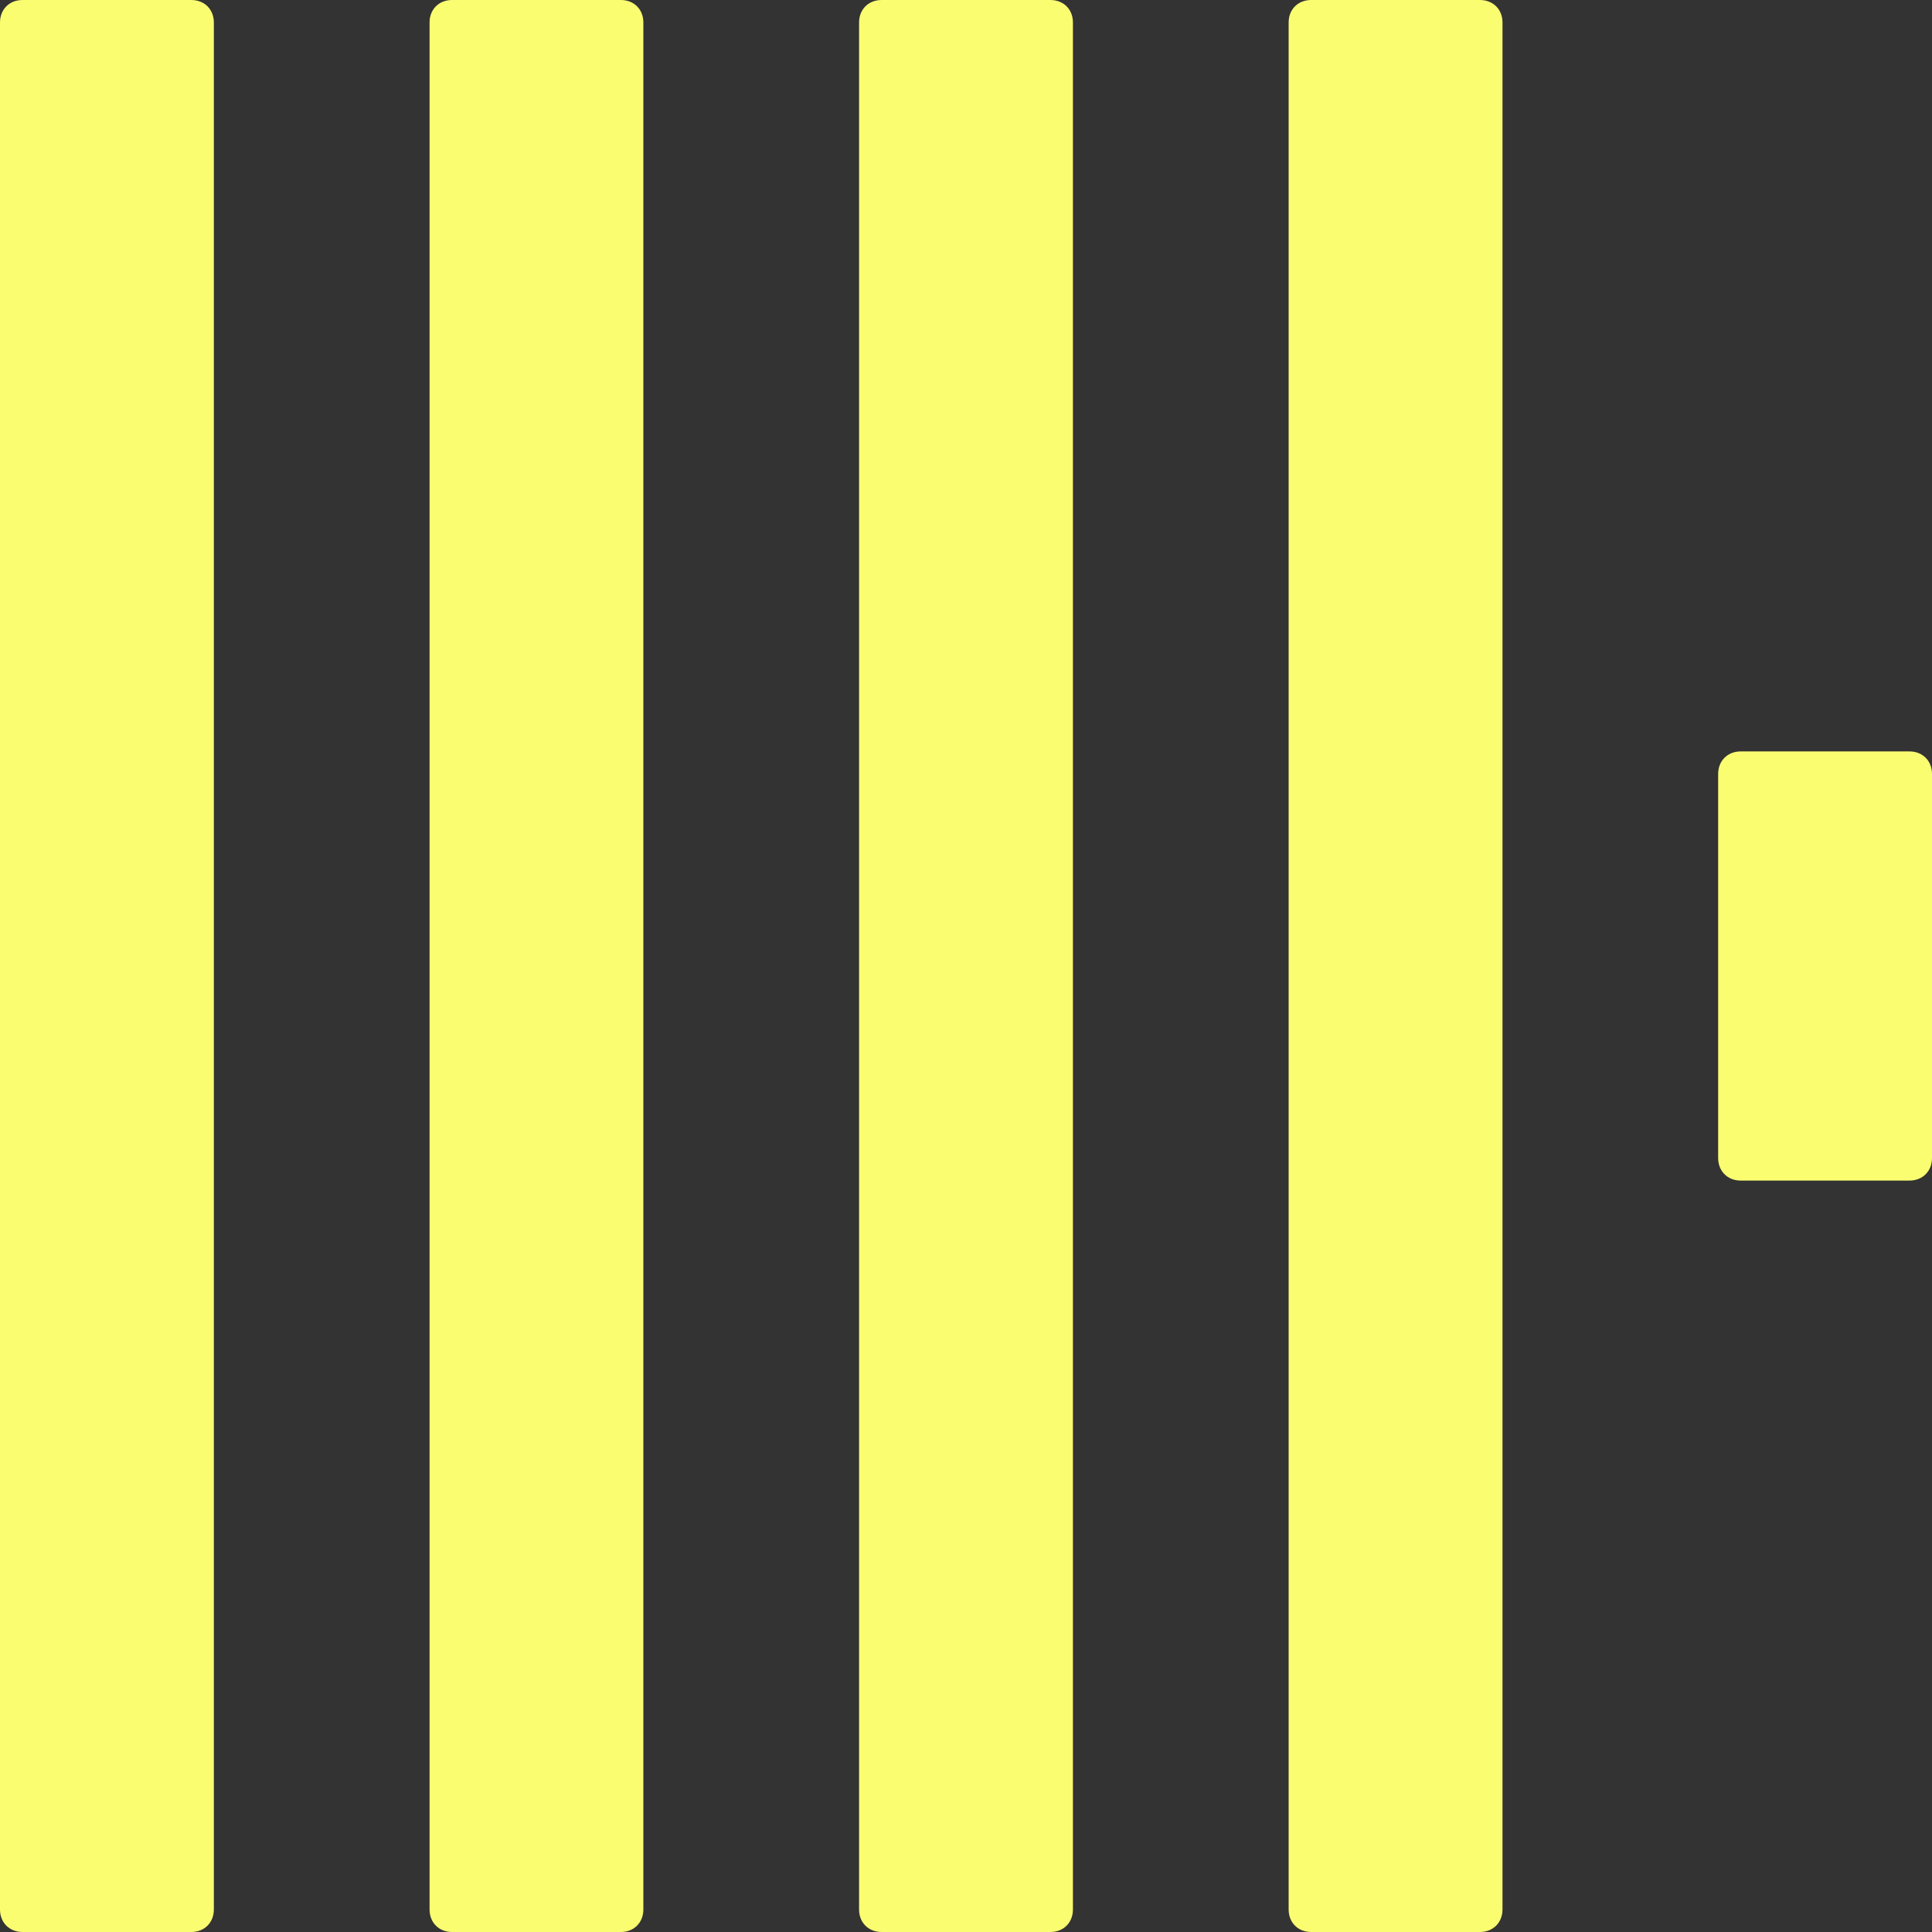
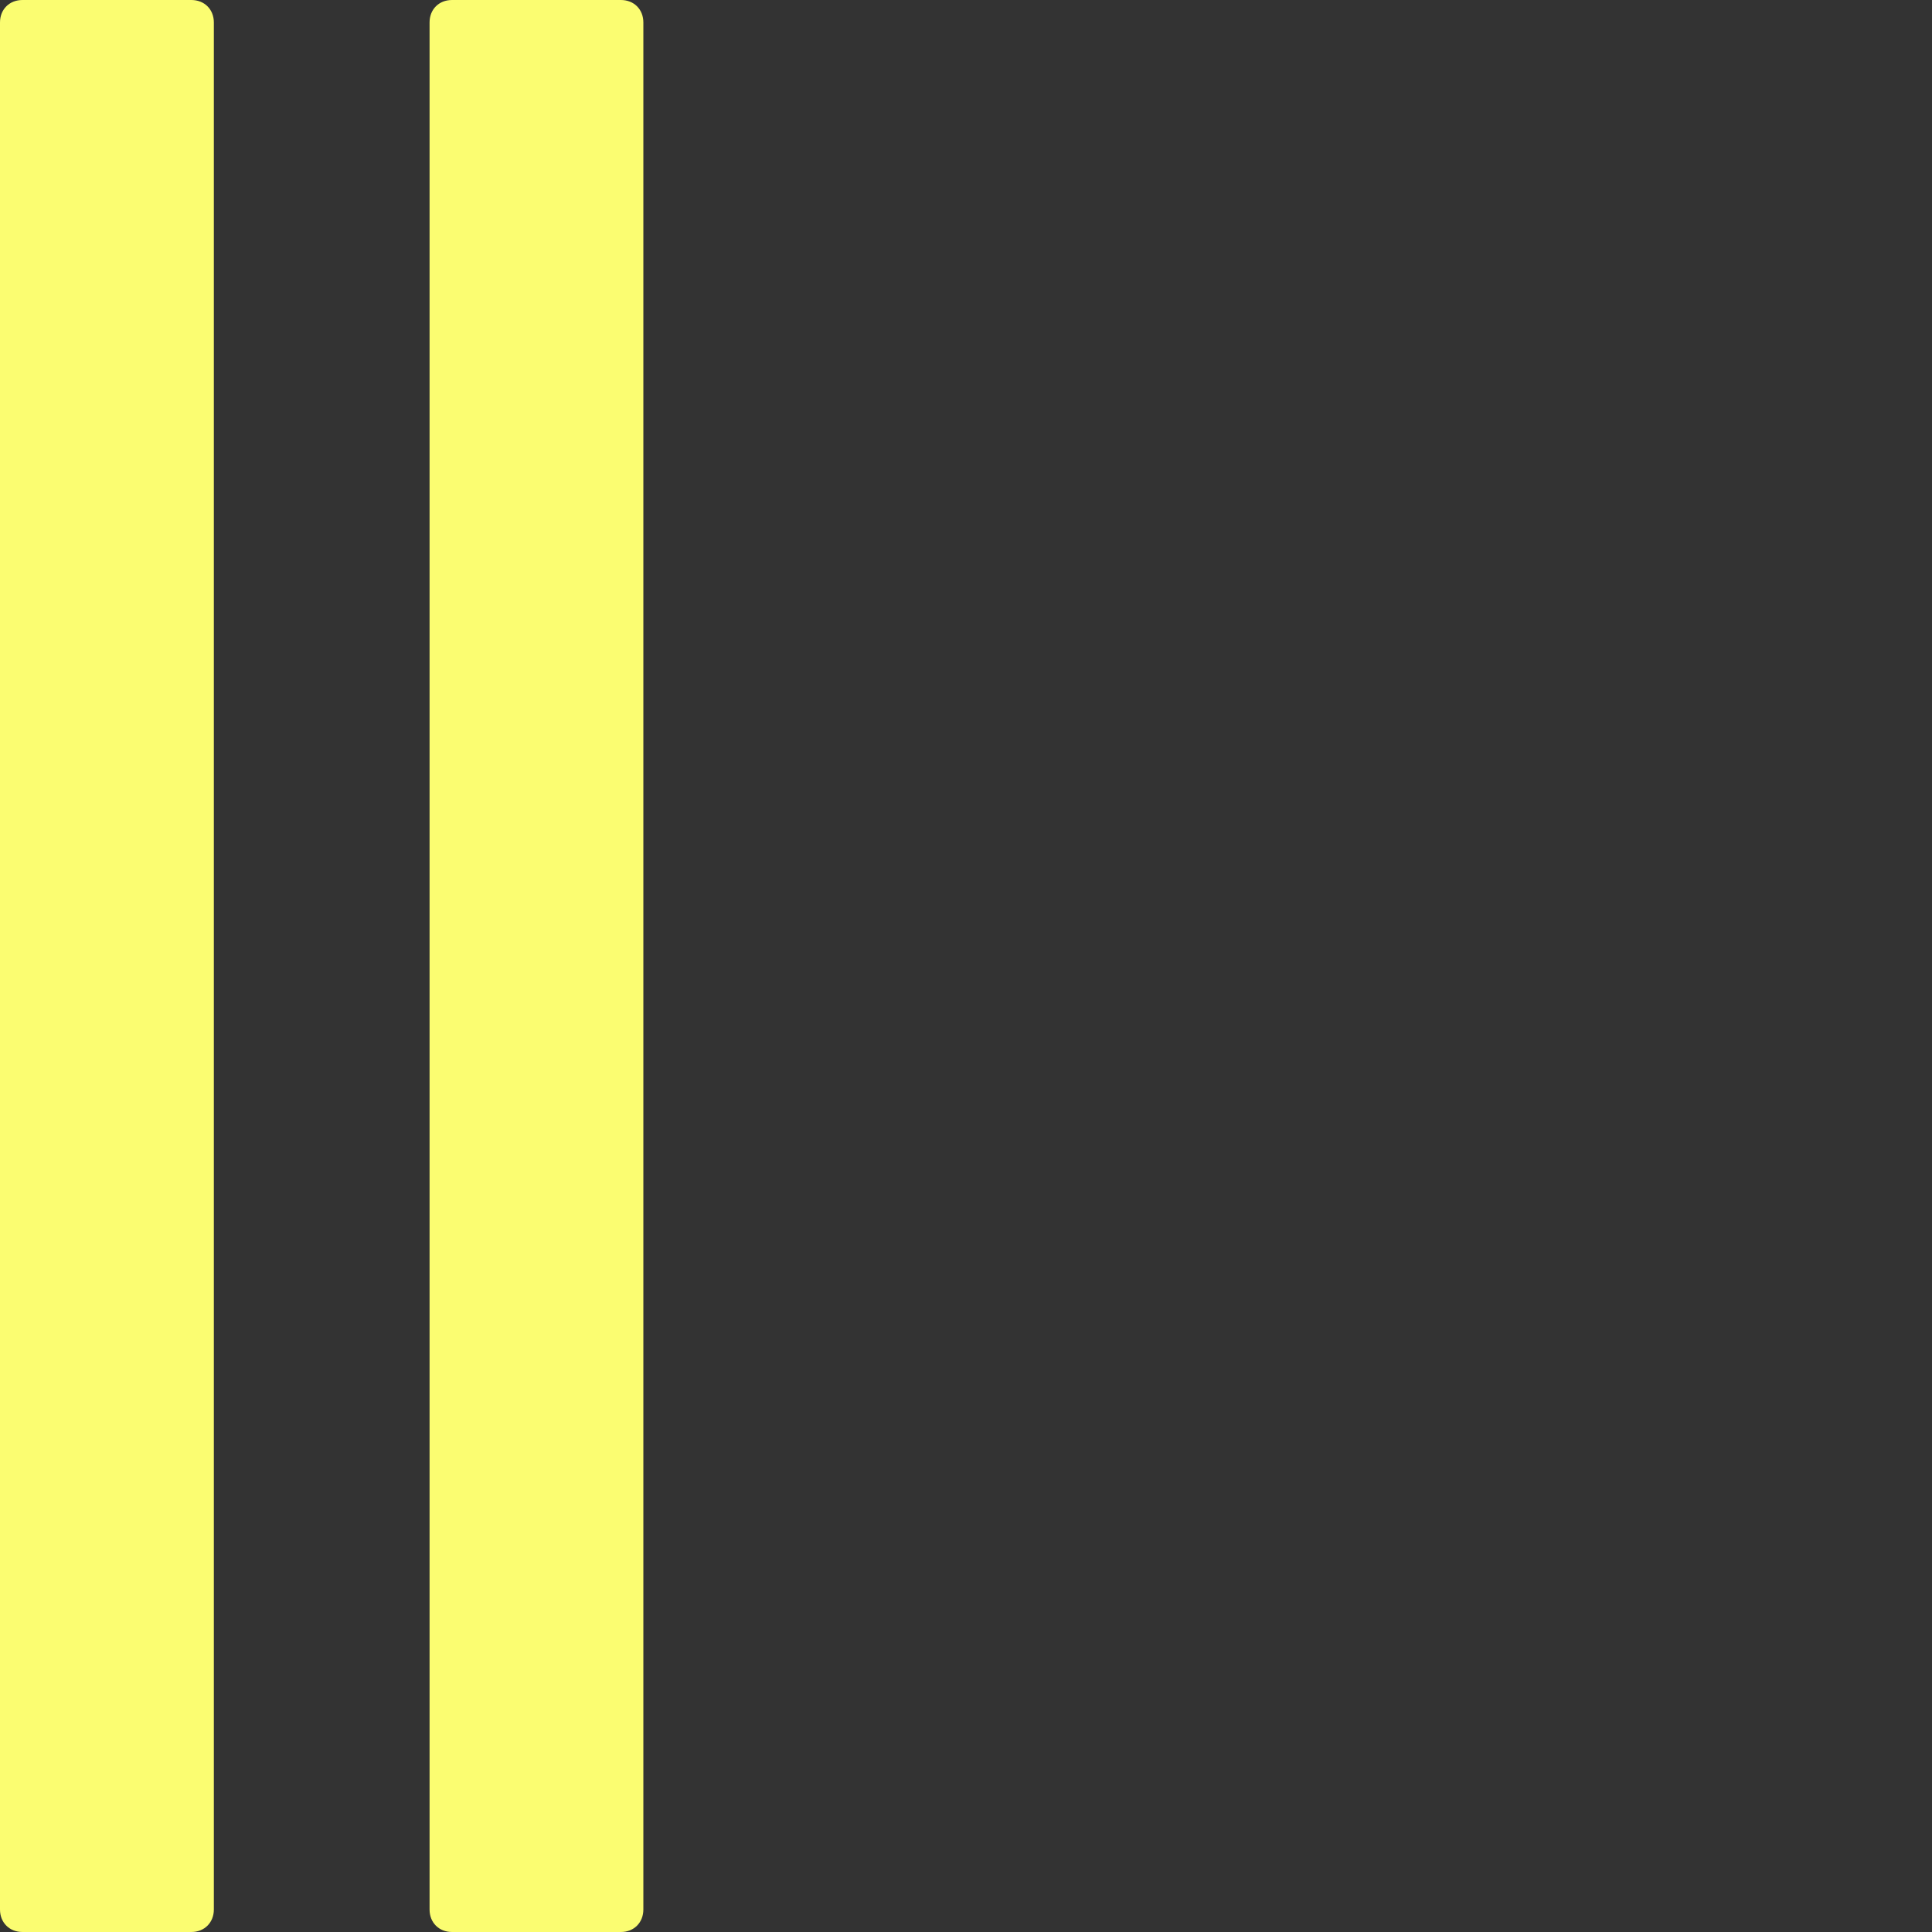
<svg xmlns="http://www.w3.org/2000/svg" width="32" height="32" viewBox="0 0 32 32" fill="none">
  <rect x="0" y="0" width="32" height="32" fill="#333333" stroke="none" />
  <g clip-path="url(#clip0_2157_593)">
    <path d="M0 0.372C0 0.155 0.155 0 0.373 0H3.169C3.386 0 3.542 0.155 3.542 0.372V31.627C3.542 31.844 3.386 32 3.169 32H0.373C0.155 32 0 31.844 0 31.627V0.372Z" fill="#FBFD71" />
    <path d="M7.115 0.372C7.115 0.155 7.27 0 7.487 0H10.284C10.501 0 10.656 0.155 10.656 0.372V31.627C10.656 31.844 10.501 32 10.284 32H7.487C7.27 32 7.115 31.844 7.115 31.627V0.372Z" fill="#FBFD71" />
-     <path d="M14.229 0.372C14.229 0.155 14.384 0 14.602 0H17.398C17.616 0 17.771 0.155 17.771 0.372V31.627C17.771 31.844 17.616 32 17.398 32H14.602C14.384 32 14.229 31.844 14.229 31.627V0.372Z" fill="#FBFD71" />
-     <path d="M21.344 0.372C21.344 0.155 21.499 0 21.717 0H24.513C24.73 0 24.886 0.155 24.886 0.372V31.627C24.886 31.844 24.73 32 24.513 32H21.717C21.499 32 21.344 31.844 21.344 31.627V0.372Z" fill="#FBFD71" />
-     <path d="M28.458 12.819C28.458 12.601 28.614 12.446 28.831 12.446H31.627C31.845 12.446 32 12.601 32 12.819V19.181C32 19.398 31.845 19.554 31.627 19.554H28.831C28.614 19.554 28.458 19.398 28.458 19.181V12.819Z" fill="#FBFD71" />
  </g>
  <defs>
    <clipPath id="clip0_2157_593">
      <rect width="32" height="32" fill="white" />
    </clipPath>
  </defs>
</svg>